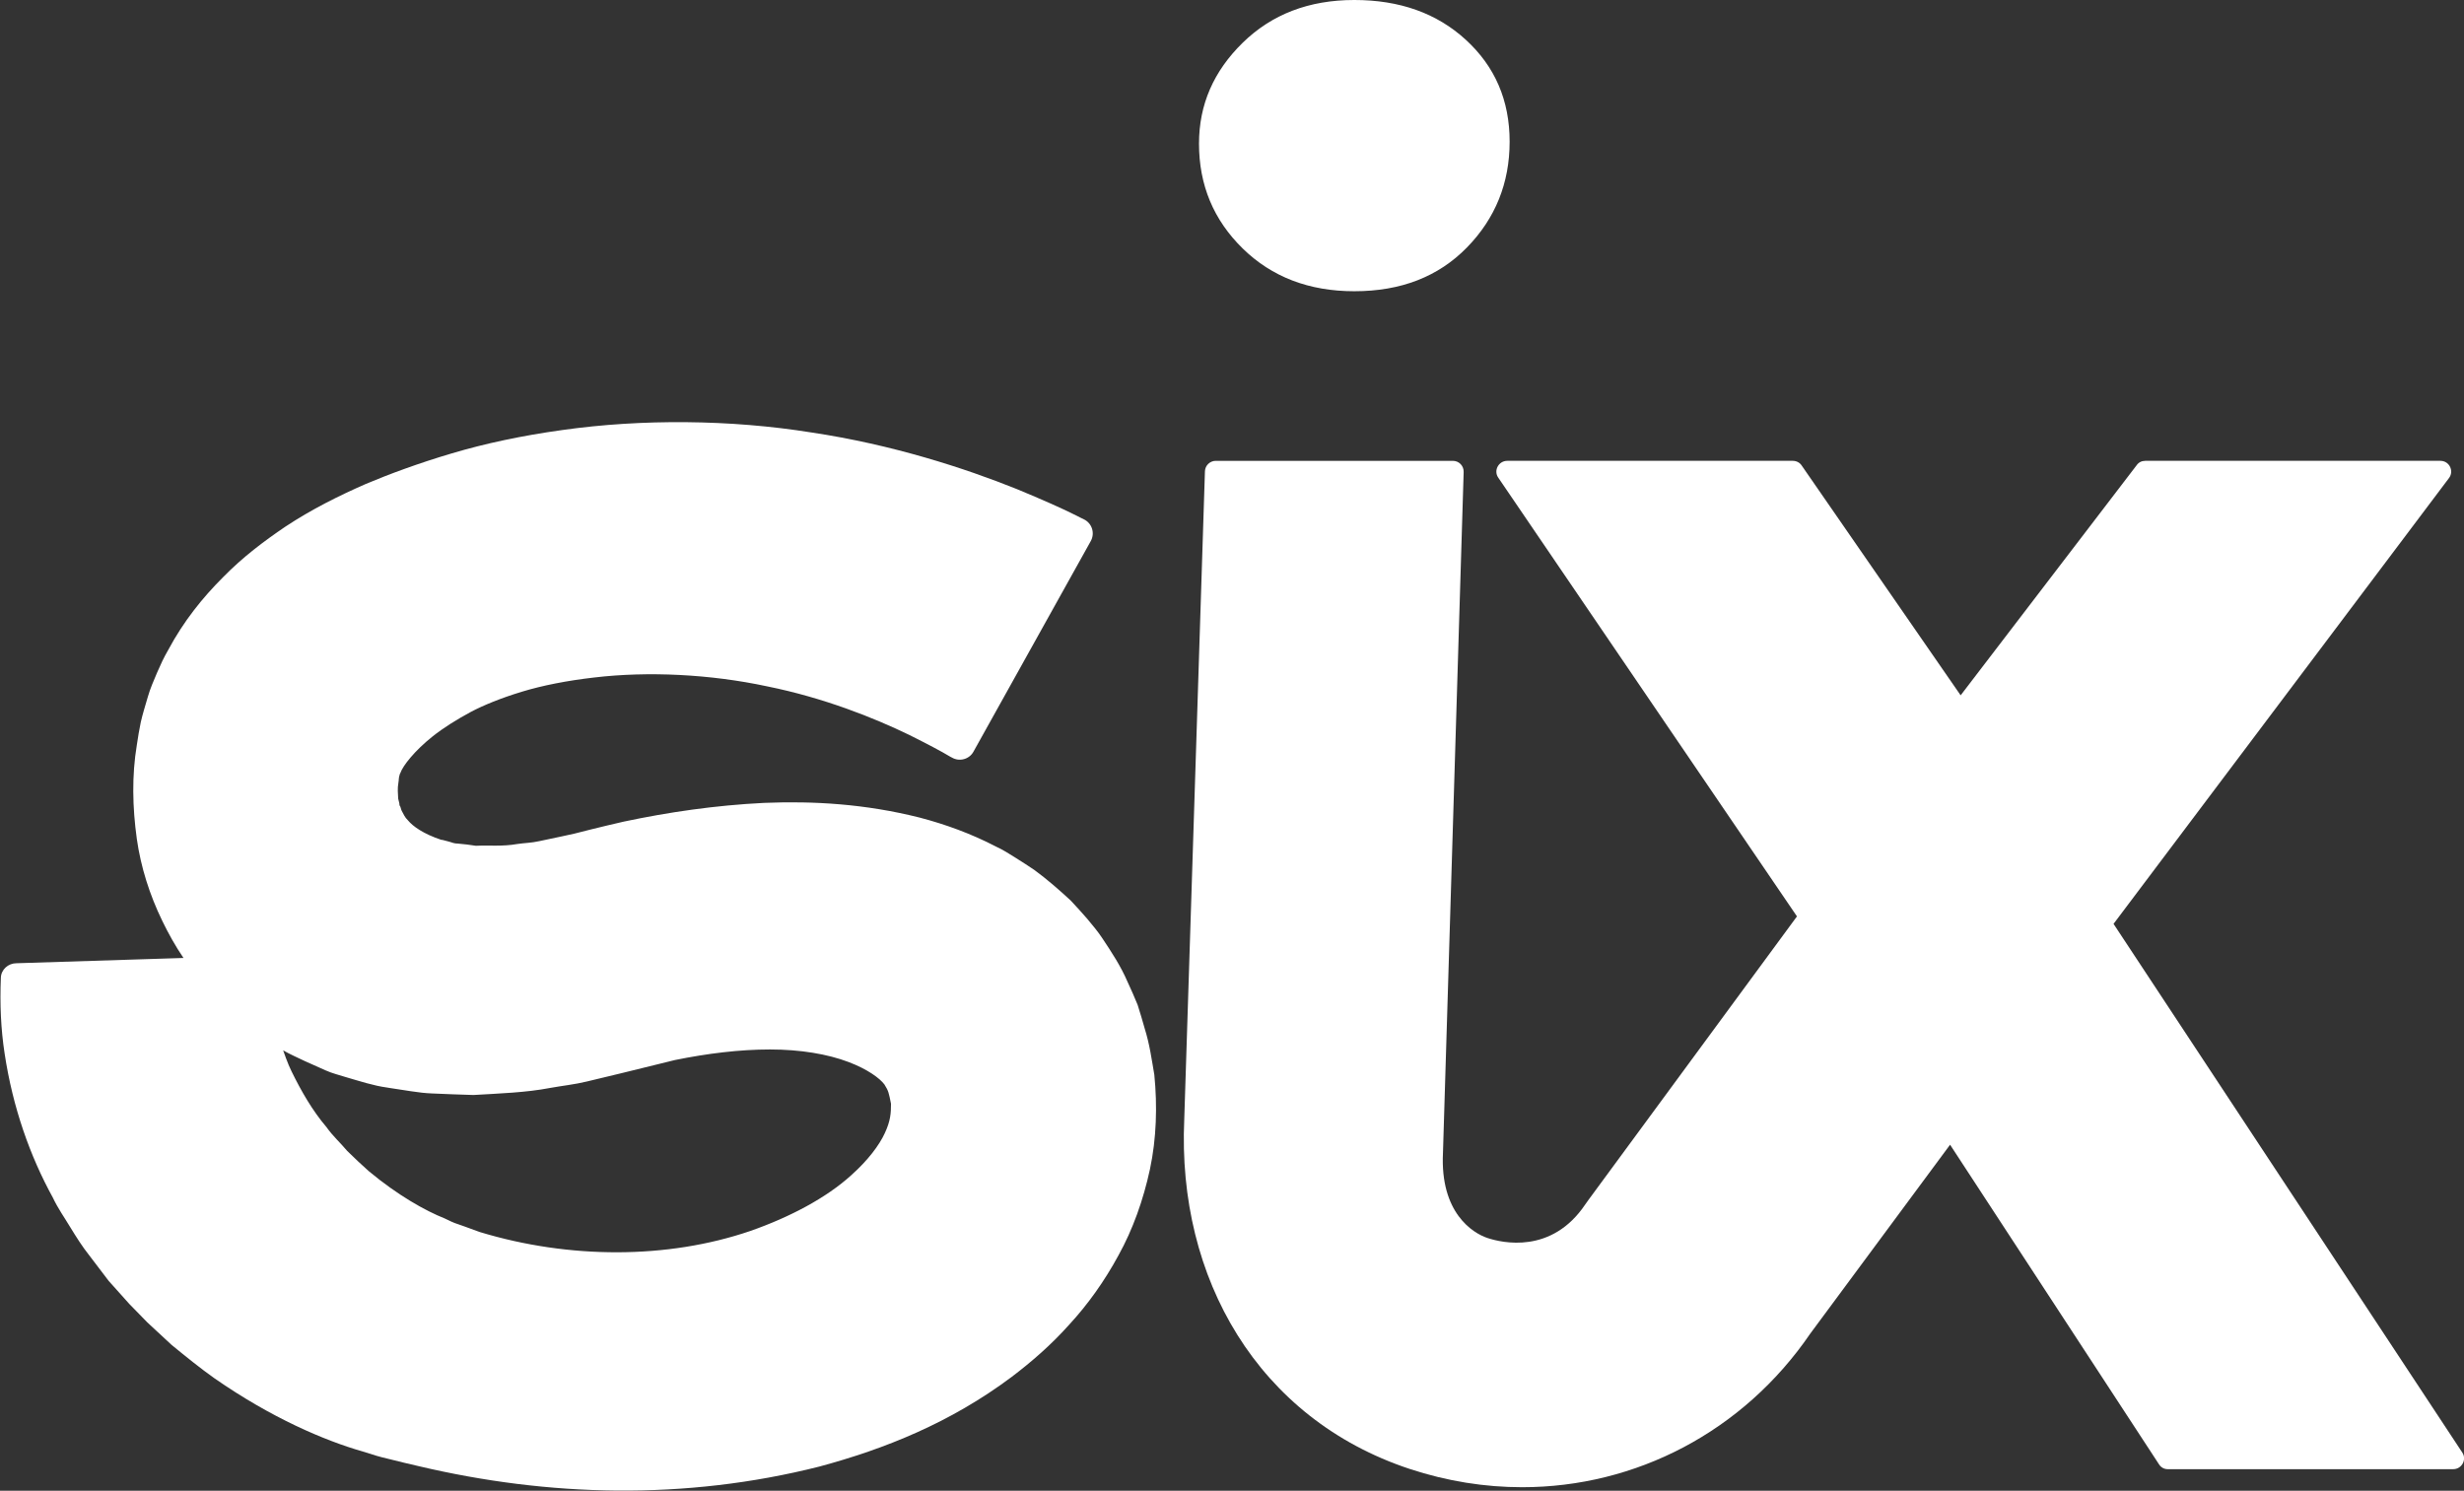
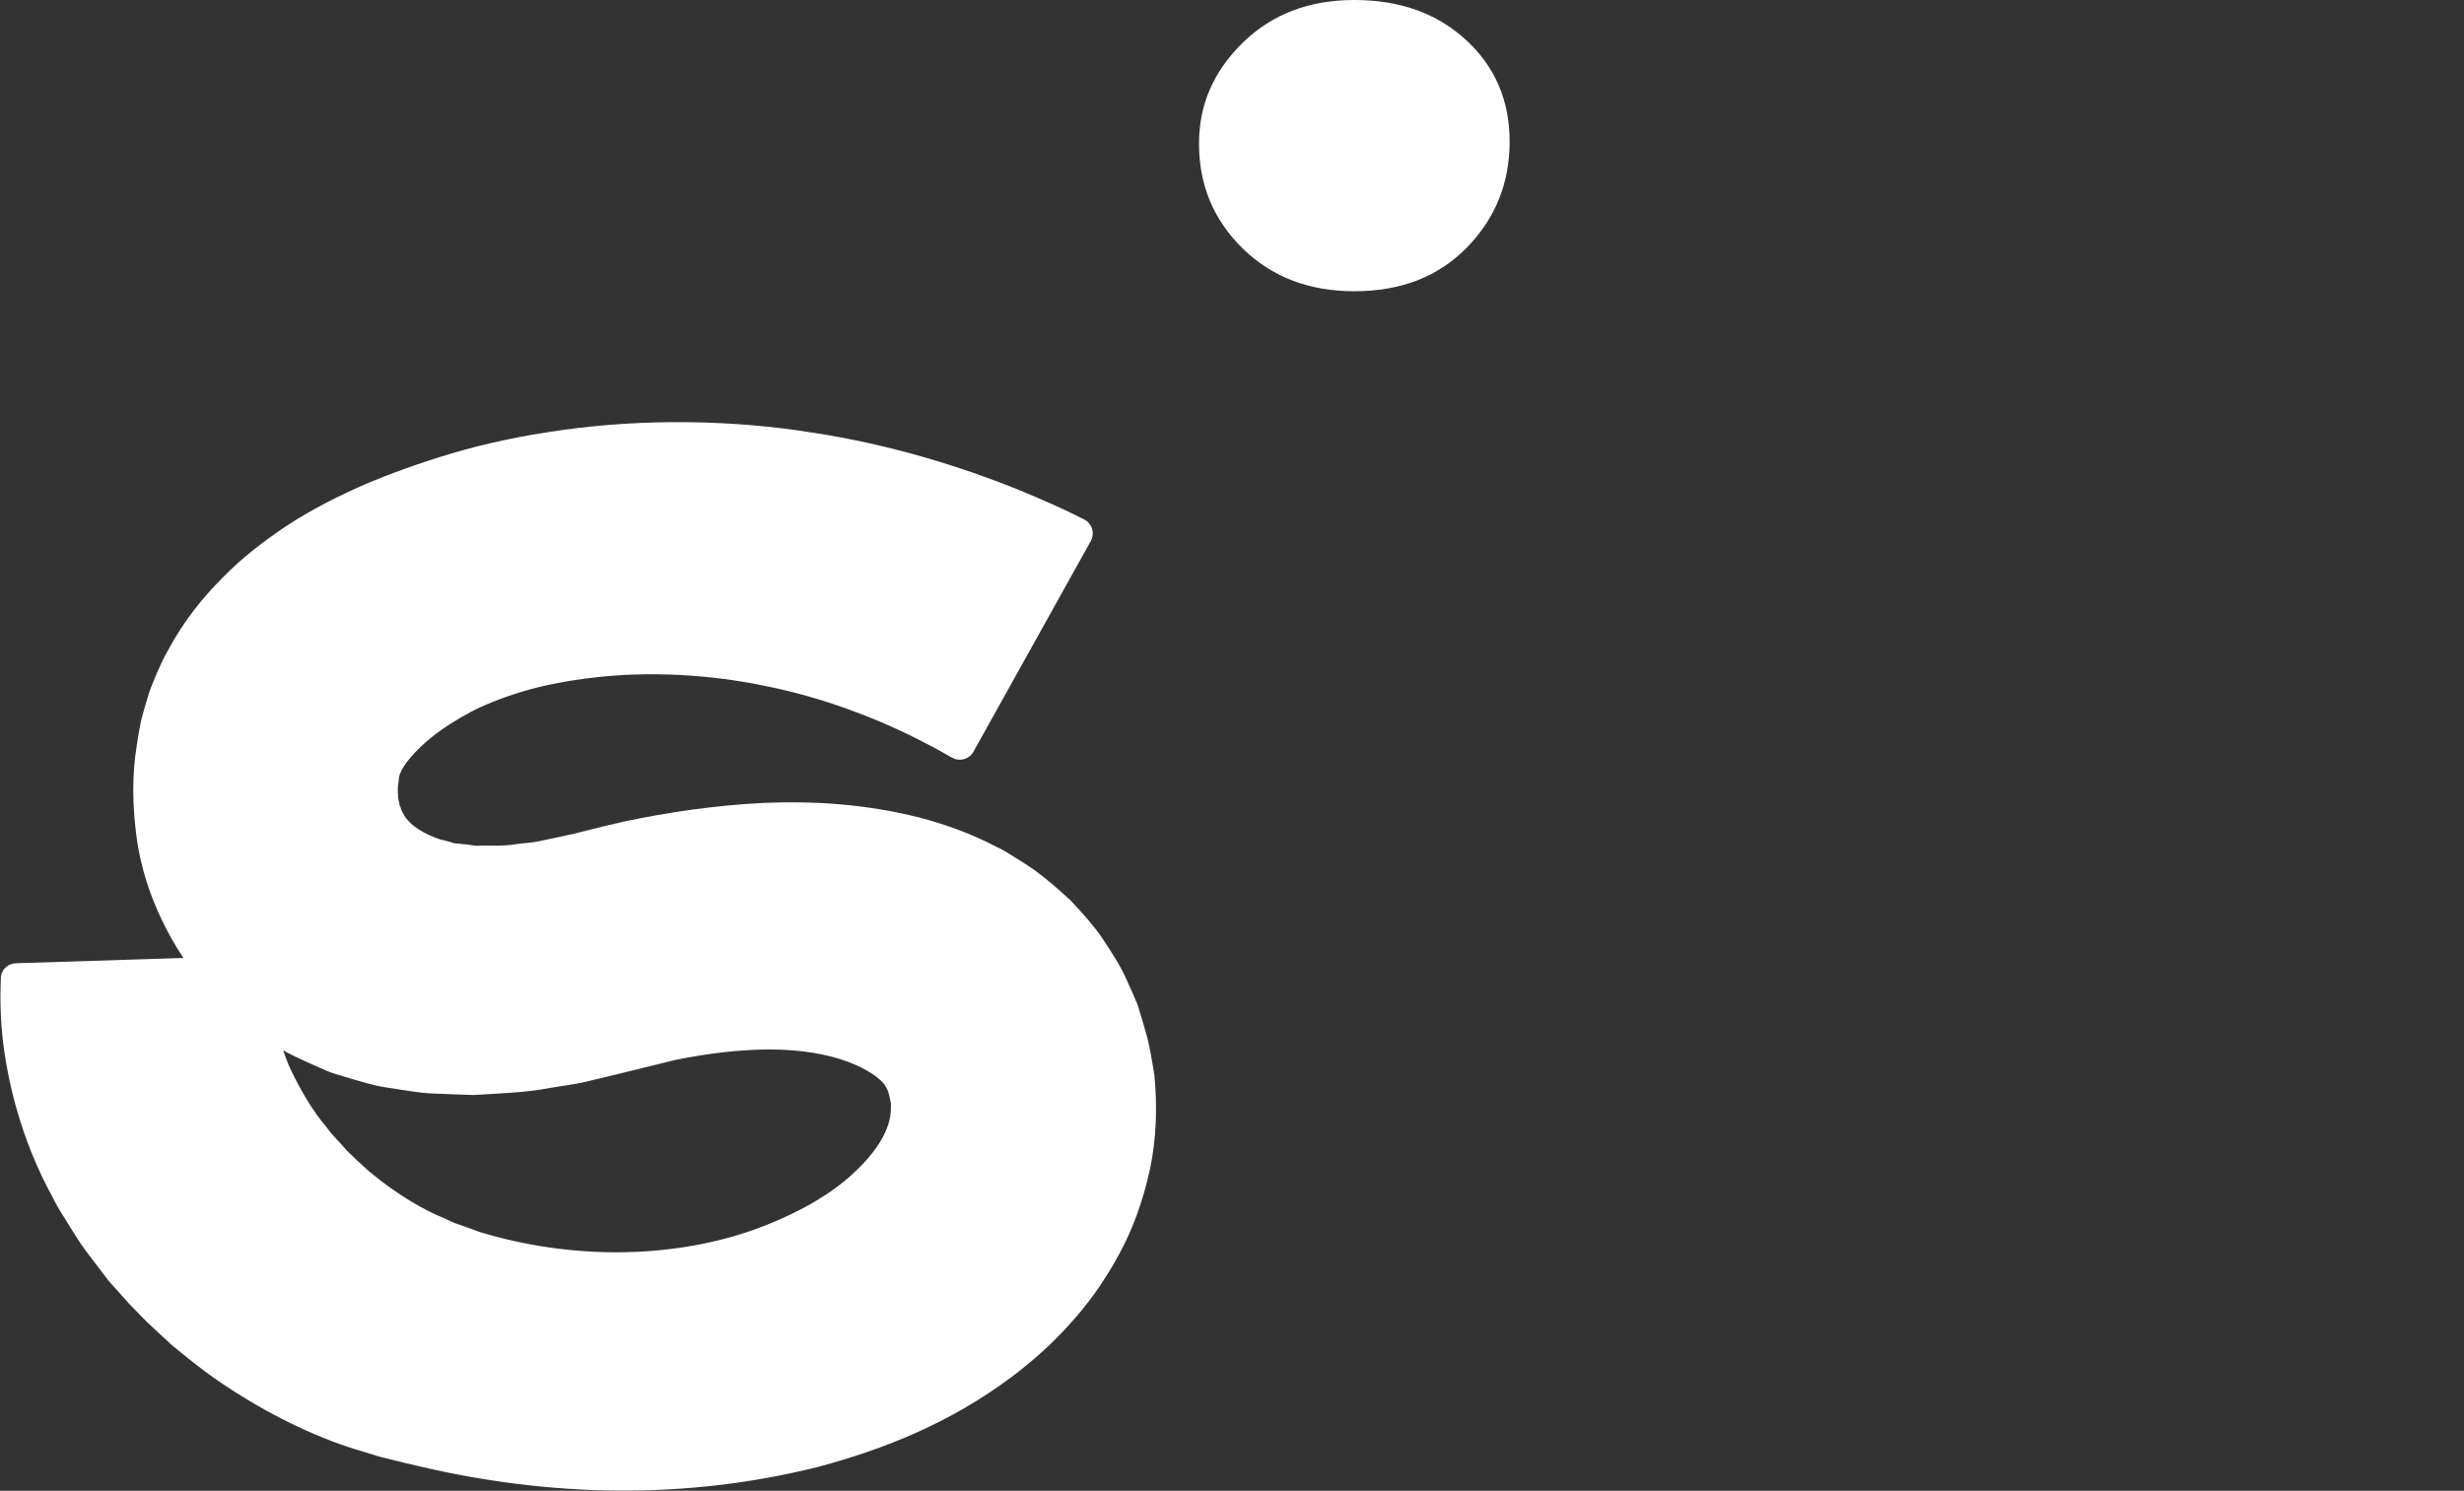
<svg xmlns="http://www.w3.org/2000/svg" id="Calque_1" version="1.1" viewBox="0 0 112 67.77">
  <rect x="0" y="0" width="112" height="67.77" fill="#333333" stroke="none" />
  <path d="M52.03,46.75c-.1-.36-.21-.72-.32-1.07-.14-.35-.3-.7-.46-1.05-.3-.7-.72-1.34-1.14-1.97-.21-.32-.45-.6-.69-.89-.24-.28-.5-.56-.75-.83-.53-.49-1.08-.97-1.64-1.38-.28-.19-.57-.38-.86-.56s-.58-.37-.87-.5c-1.17-.61-2.35-1.03-3.49-1.33h0c-2.5-.63-4.85-.76-7.08-.67-2.22.11-4.33.42-6.37.85-.51.11-1,.24-1.51.36l-.75.19-.55.12-1.04.22c-.35.08-.67.08-1,.13-.68.12-1.27.05-1.88.08-.27-.04-.54-.08-.82-.1-.14,0-.26-.04-.37-.08l-.34-.09h-.04c-.81-.27-1.29-.61-1.52-.89-.14-.13-.2-.29-.28-.43-.04-.07-.04-.18-.1-.25,0-.11-.04-.19-.06-.3-.01-.22-.04-.46.01-.73.01-.07.02-.13.02-.2.01-.05.02-.03.01-.06-.02,0,.02-.04.02-.07,0,0,.01-.03.01-.05l.03-.06c.11-.33.66-1.02,1.45-1.65.5-.4,1.11-.78,1.76-1.13.57-.3,1.35-.62,2.3-.91.95-.29,2.08-.51,3.3-.65,2.45-.29,5.28-.15,7.85.4,2.58.52,4.86,1.43,6.47,2.21.8.4,1.45.74,1.88,1l.06.03c.34.2.79.08.98-.27l5.33-9.57c.2-.36.06-.81-.31-.99-.1-.05-.21-.1-.32-.16-.63-.32-1.58-.74-2.74-1.22-2.34-.94-5.64-2.02-9.33-2.57-3.68-.59-7.71-.62-11.32-.11-1.81.25-3.51.61-5.02,1.06-1.52.45-2.84.94-3.91,1.39-1.23.54-2.46,1.15-3.67,1.95-.97.66-1.92,1.37-2.83,2.3-.91.91-1.78,1.98-2.49,3.31-.09.16-.18.32-.26.49l-.24.53c-.15.36-.31.71-.42,1.1-.11.38-.24.79-.32,1.15-.07.34-.13.69-.18,1.04-.23,1.38-.2,2.83,0,4.27.18,1.27.58,2.54,1.16,3.73.28.58.6,1.15.96,1.68l-7.59.24c-.38,0-.7.29-.71.66-.05,1.18,0,2.34.17,3.44.37,2.46,1.16,4.68,2.19,6.55.23.49.53.91.8,1.36.27.44.54.87.85,1.26.3.4.6.79.89,1.17l.94,1.05c.22.23.59.61.82.84l.14.13c.33.3.65.6.96.89.66.54,1.3,1.06,1.95,1.52,2.59,1.8,5,2.83,6.75,3.33.22.07.42.13.61.19.19.06.34.09.5.13.3.07.56.14.77.19.42.1.64.15.64.15,5.89,1.39,12.1,1.57,18.23.02,2.97-.8,5.95-1.99,8.73-4.07.91-.69,1.8-1.46,2.63-2.39.83-.9,1.59-1.96,2.23-3.14.65-1.17,1.13-2.52,1.43-3.91.3-1.41.34-2.88.2-4.3-.12-.69-.21-1.38-.44-2.11ZM40.22,51.51c-.25.55-.77,1.24-1.52,1.91-1.13,1.03-2.79,1.91-4.59,2.54-3.77,1.29-8.25,1.28-12.3.05,0,0-.15-.05-.44-.16-.14-.05-.32-.12-.53-.19-.23-.07-.42-.17-.63-.27-.88-.35-2.13-1.05-3.45-2.15-.32-.29-.65-.59-.98-.92-.3-.36-.66-.68-.94-1.08-.64-.75-1.15-1.64-1.59-2.54-.16-.31-.38-.95-.38-.95.33.19.66.33.99.49.31.14.62.28.94.42.31.14.62.21.93.31.62.18,1.26.39,1.86.47l.12.02.98.15c.33.05.65.09.96.1.62.03,1.25.05,1.87.07,1.18-.07,2.39-.11,3.48-.32.55-.1,1.13-.16,1.66-.29l1.58-.38,2.44-.6c1.48-.3,2.94-.48,4.32-.48s2.62.21,3.57.57c.87.33,1.42.74,1.63,1.02.19.3.2.38.3.88,0,.42-.02.77-.28,1.33Z" fill="#fff" />
  <path d="M61.56,13.24c-2.06,0-3.75-.65-5.07-1.94-1.33-1.3-1.99-2.89-1.99-4.77,0-1.77.66-3.29,1.99-4.59,1.32-1.29,3.01-1.94,5.07-1.94s3.75.6,5.07,1.81c1.32,1.21,1.99,2.75,1.99,4.63s-.65,3.49-1.94,4.81c-1.3,1.33-3,1.99-5.12,1.99Z" fill="#fff" />
-   <path d="M98.53,66.79h12.98c.39,0,.63-.44.41-.76l-15.85-24.03,15.25-20.27c.24-.32.01-.78-.39-.78h-13.42c-.16,0-.3.07-.39.2l-8,10.46-7.22-10.44c-.09-.14-.24-.22-.41-.22h-12.98c-.39,0-.63.44-.41.76l13.58,19.95-9.47,12.88-.15.21c-1.53,2.28-3.79,1.75-4.45,1.53-.66-.22-2.16-1.14-2.02-3.88l.94-30.94c.01-.28-.21-.51-.49-.51h-10.78c-.26,0-.48.21-.49.47l-.94,29.46c-.33,7.24,3.36,13.62,10.25,15.9,1.7.56,3.42.83,5.11.83,5.15,0,10.04-2.51,13.1-6.99l6.35-8.58,9.49,14.52c.09.15.24.23.4.23Z" fill="#fff" />
</svg>